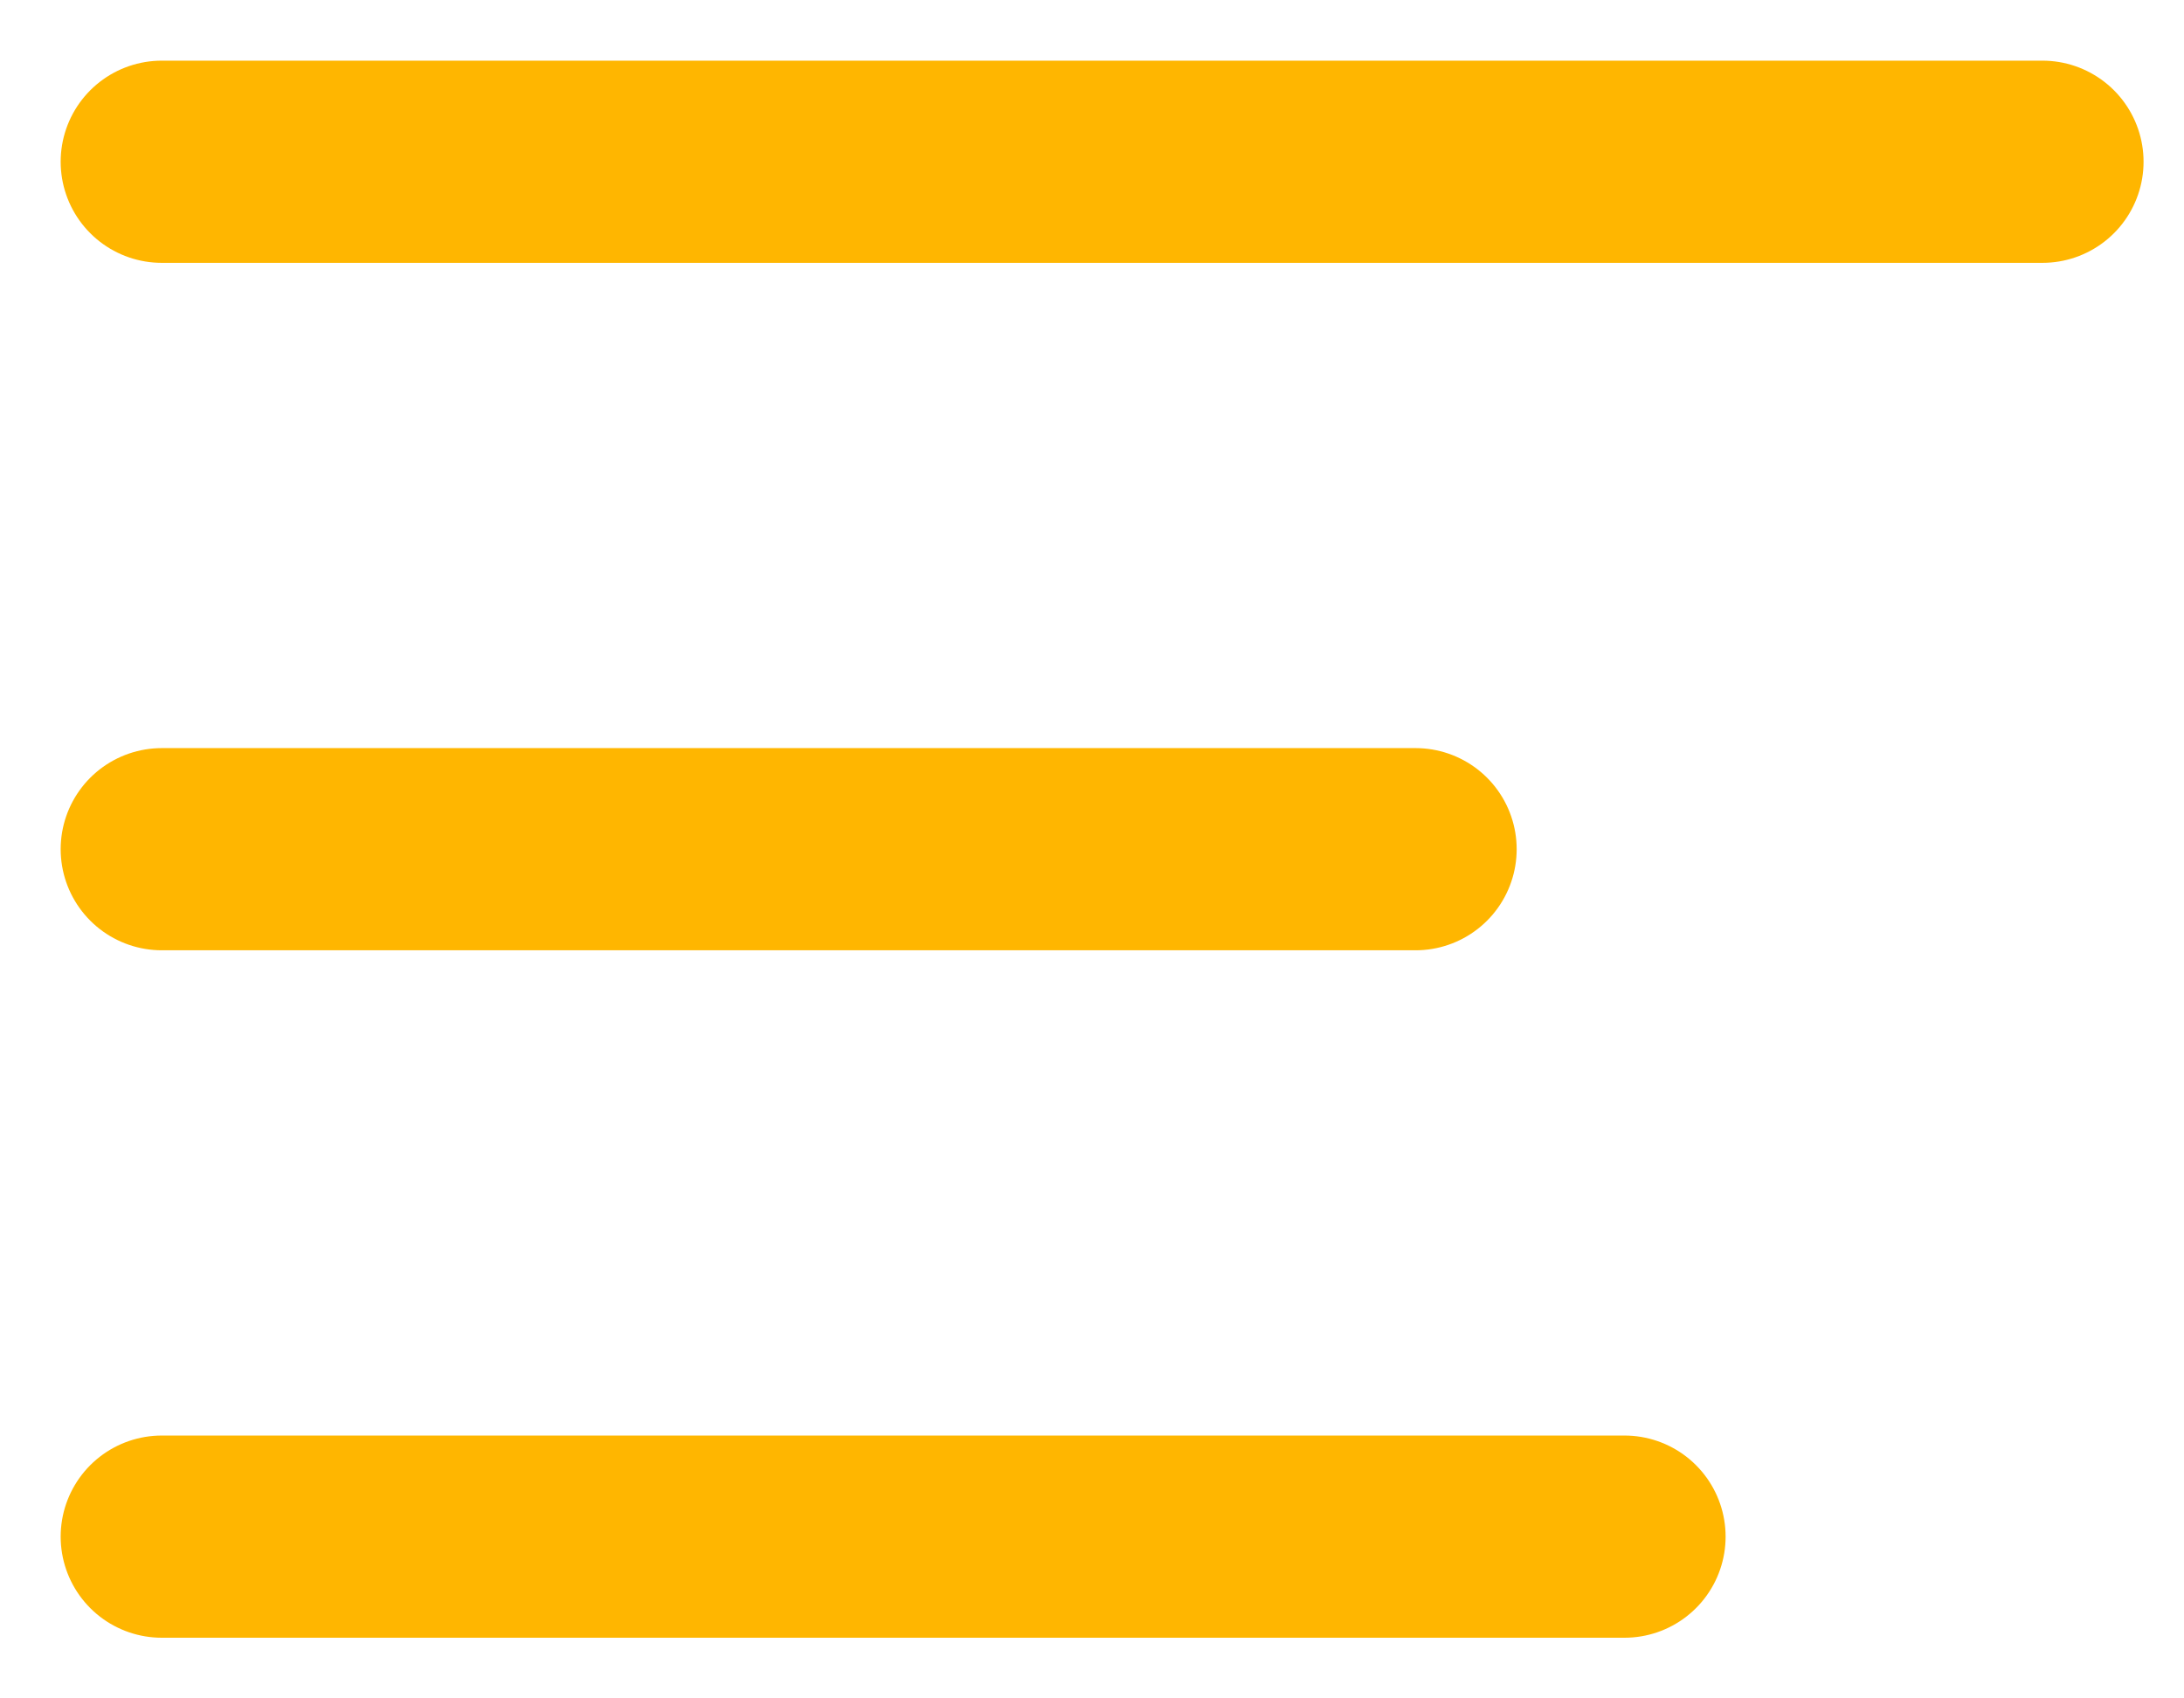
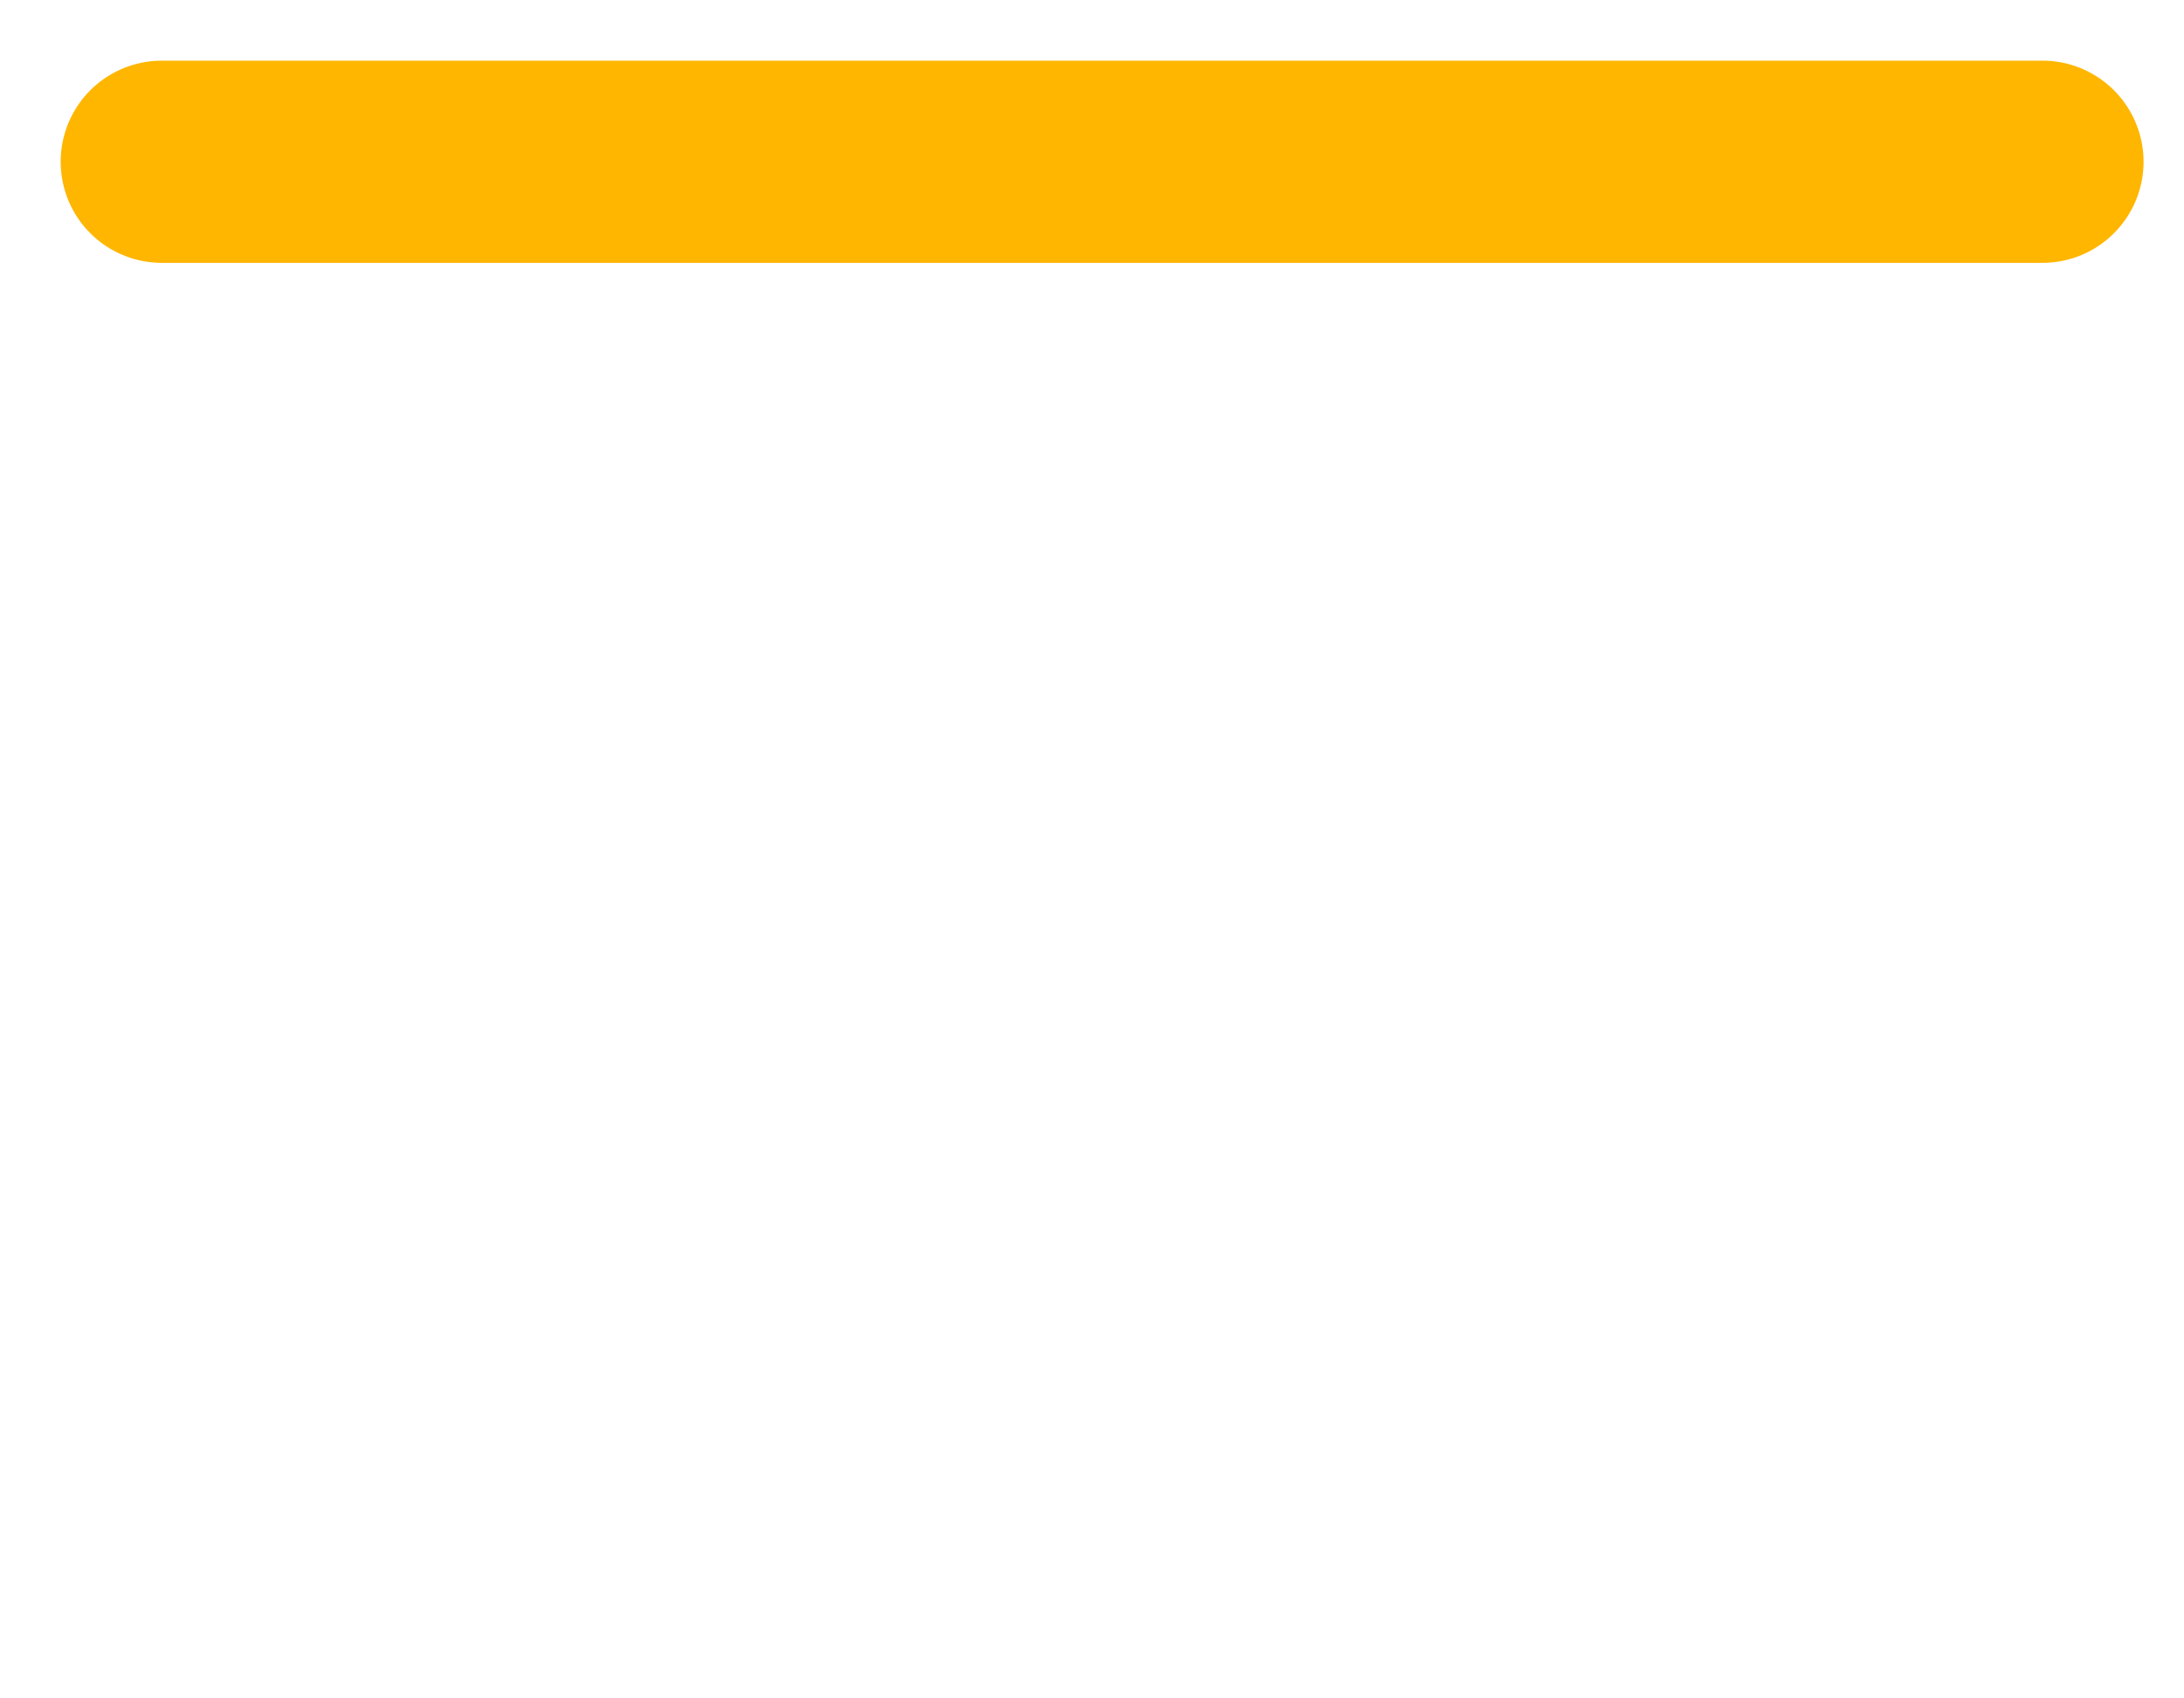
<svg xmlns="http://www.w3.org/2000/svg" width="27" height="21" viewBox="0 0 27 21" fill="none">
-   <path d="M20.083 19H2" stroke="#FFB600" stroke-width="2.5" stroke-linecap="round" stroke-linejoin="round" />
-   <path d="M17.5 10.5H2" stroke="#FFB600" stroke-width="2.5" stroke-linecap="round" stroke-linejoin="round" />
  <path d="M25.25 2H2" stroke="#FFB600" stroke-width="2.5" stroke-linecap="round" stroke-linejoin="round" />
</svg>